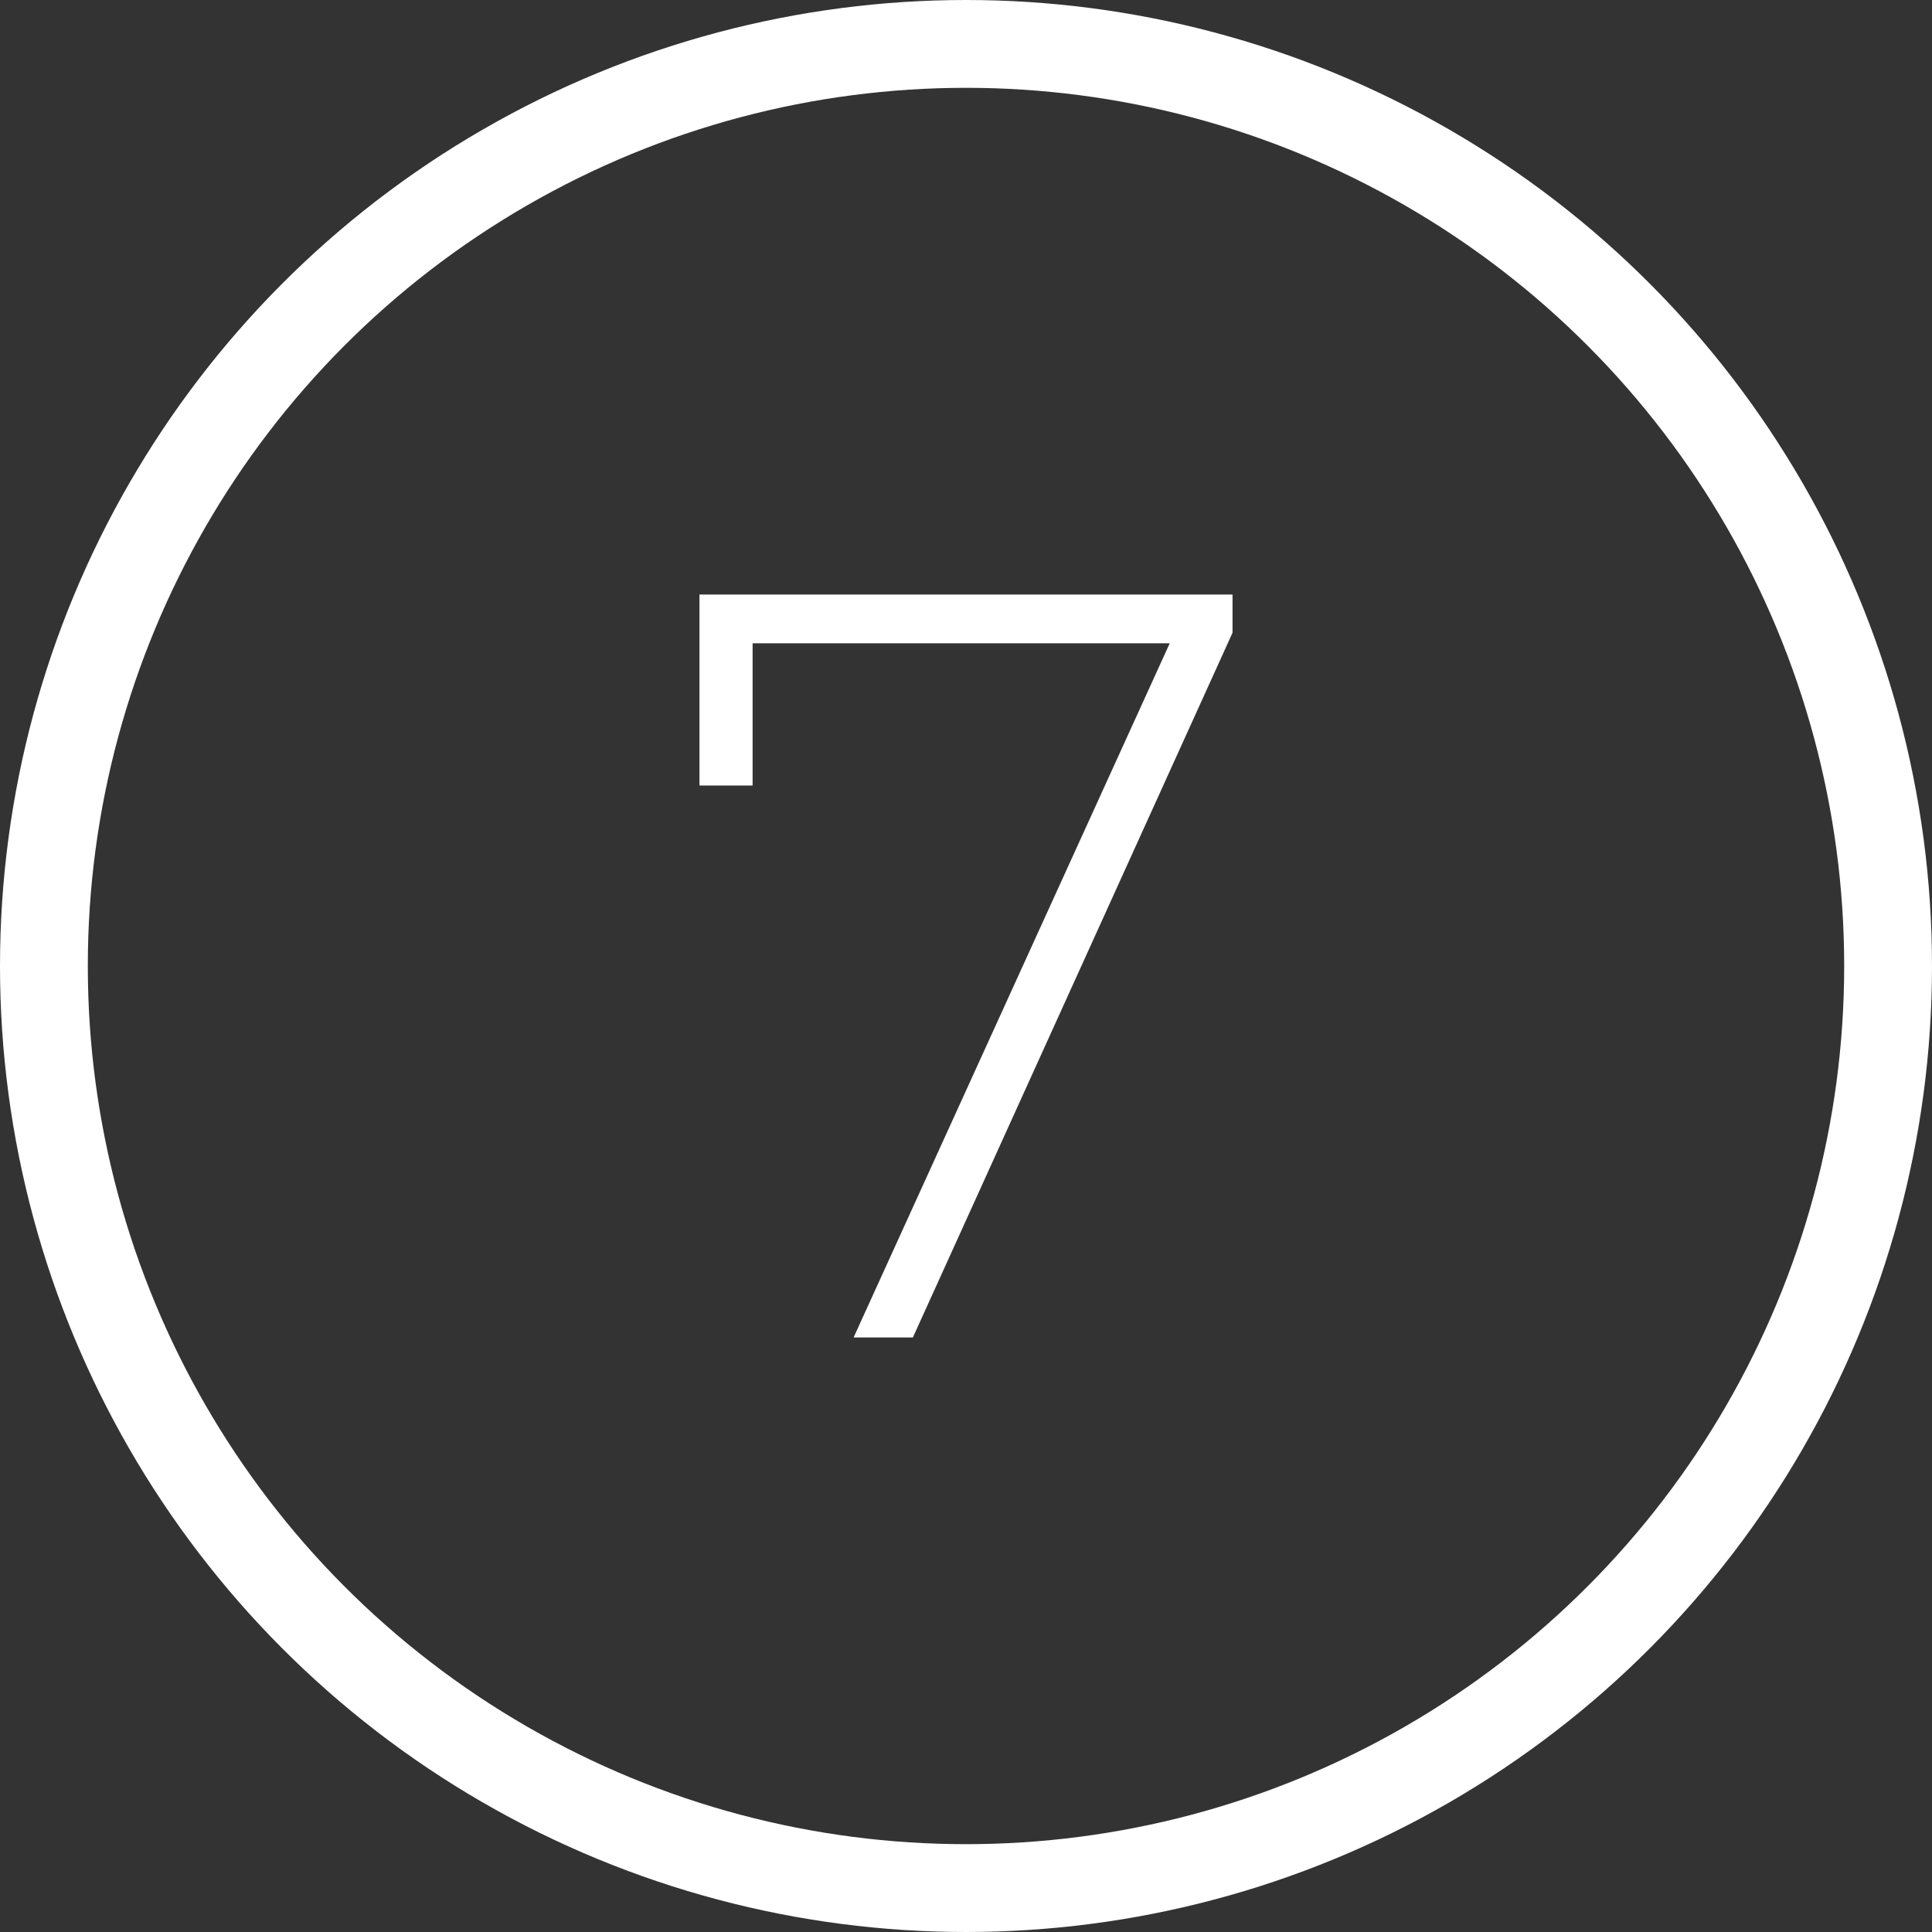
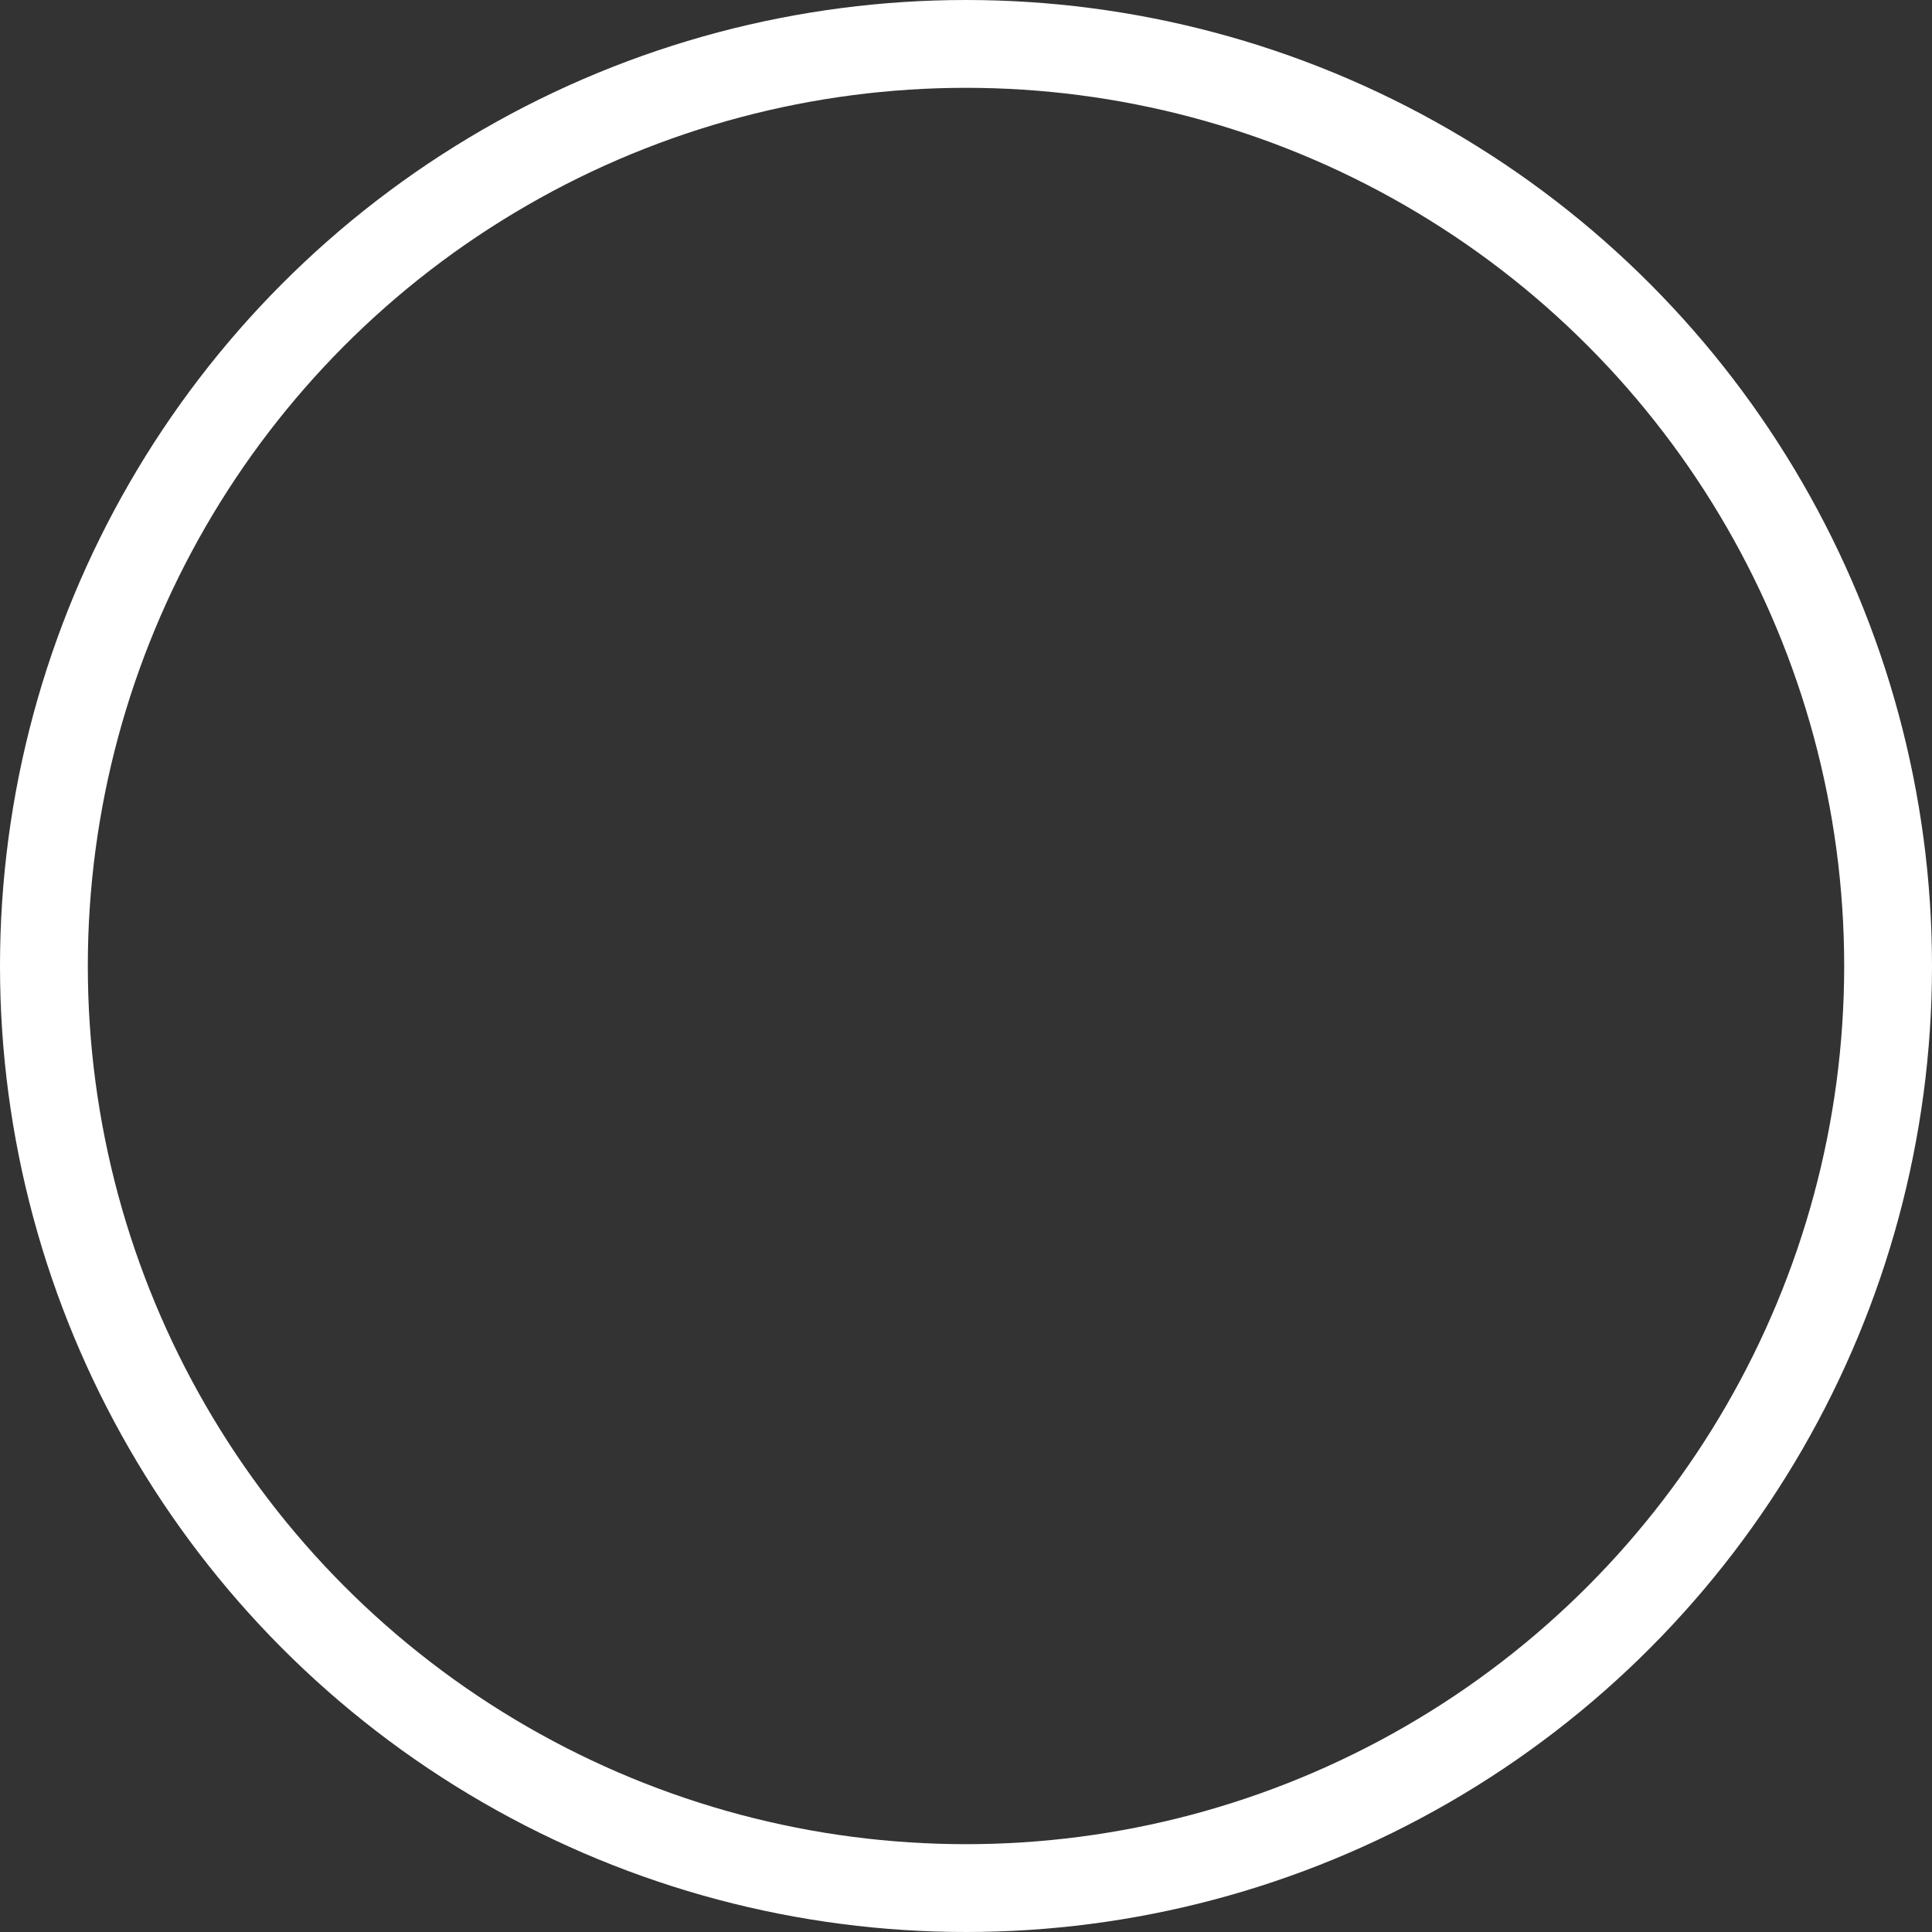
<svg xmlns="http://www.w3.org/2000/svg" width="44" height="44" viewBox="0 0 44 44" fill="none">
  <rect x="0" y="0" width="44" height="44" fill="#333333" stroke="none" />
  <circle cx="22" cy="22" r="21" stroke="white" stroke-width="2" />
-   <path d="M28.07 13.54V14.41L20.79 30.46H19.44L26.64 14.65H17.14V17.89H15.93V13.54H28.07Z" fill="white" />
</svg>